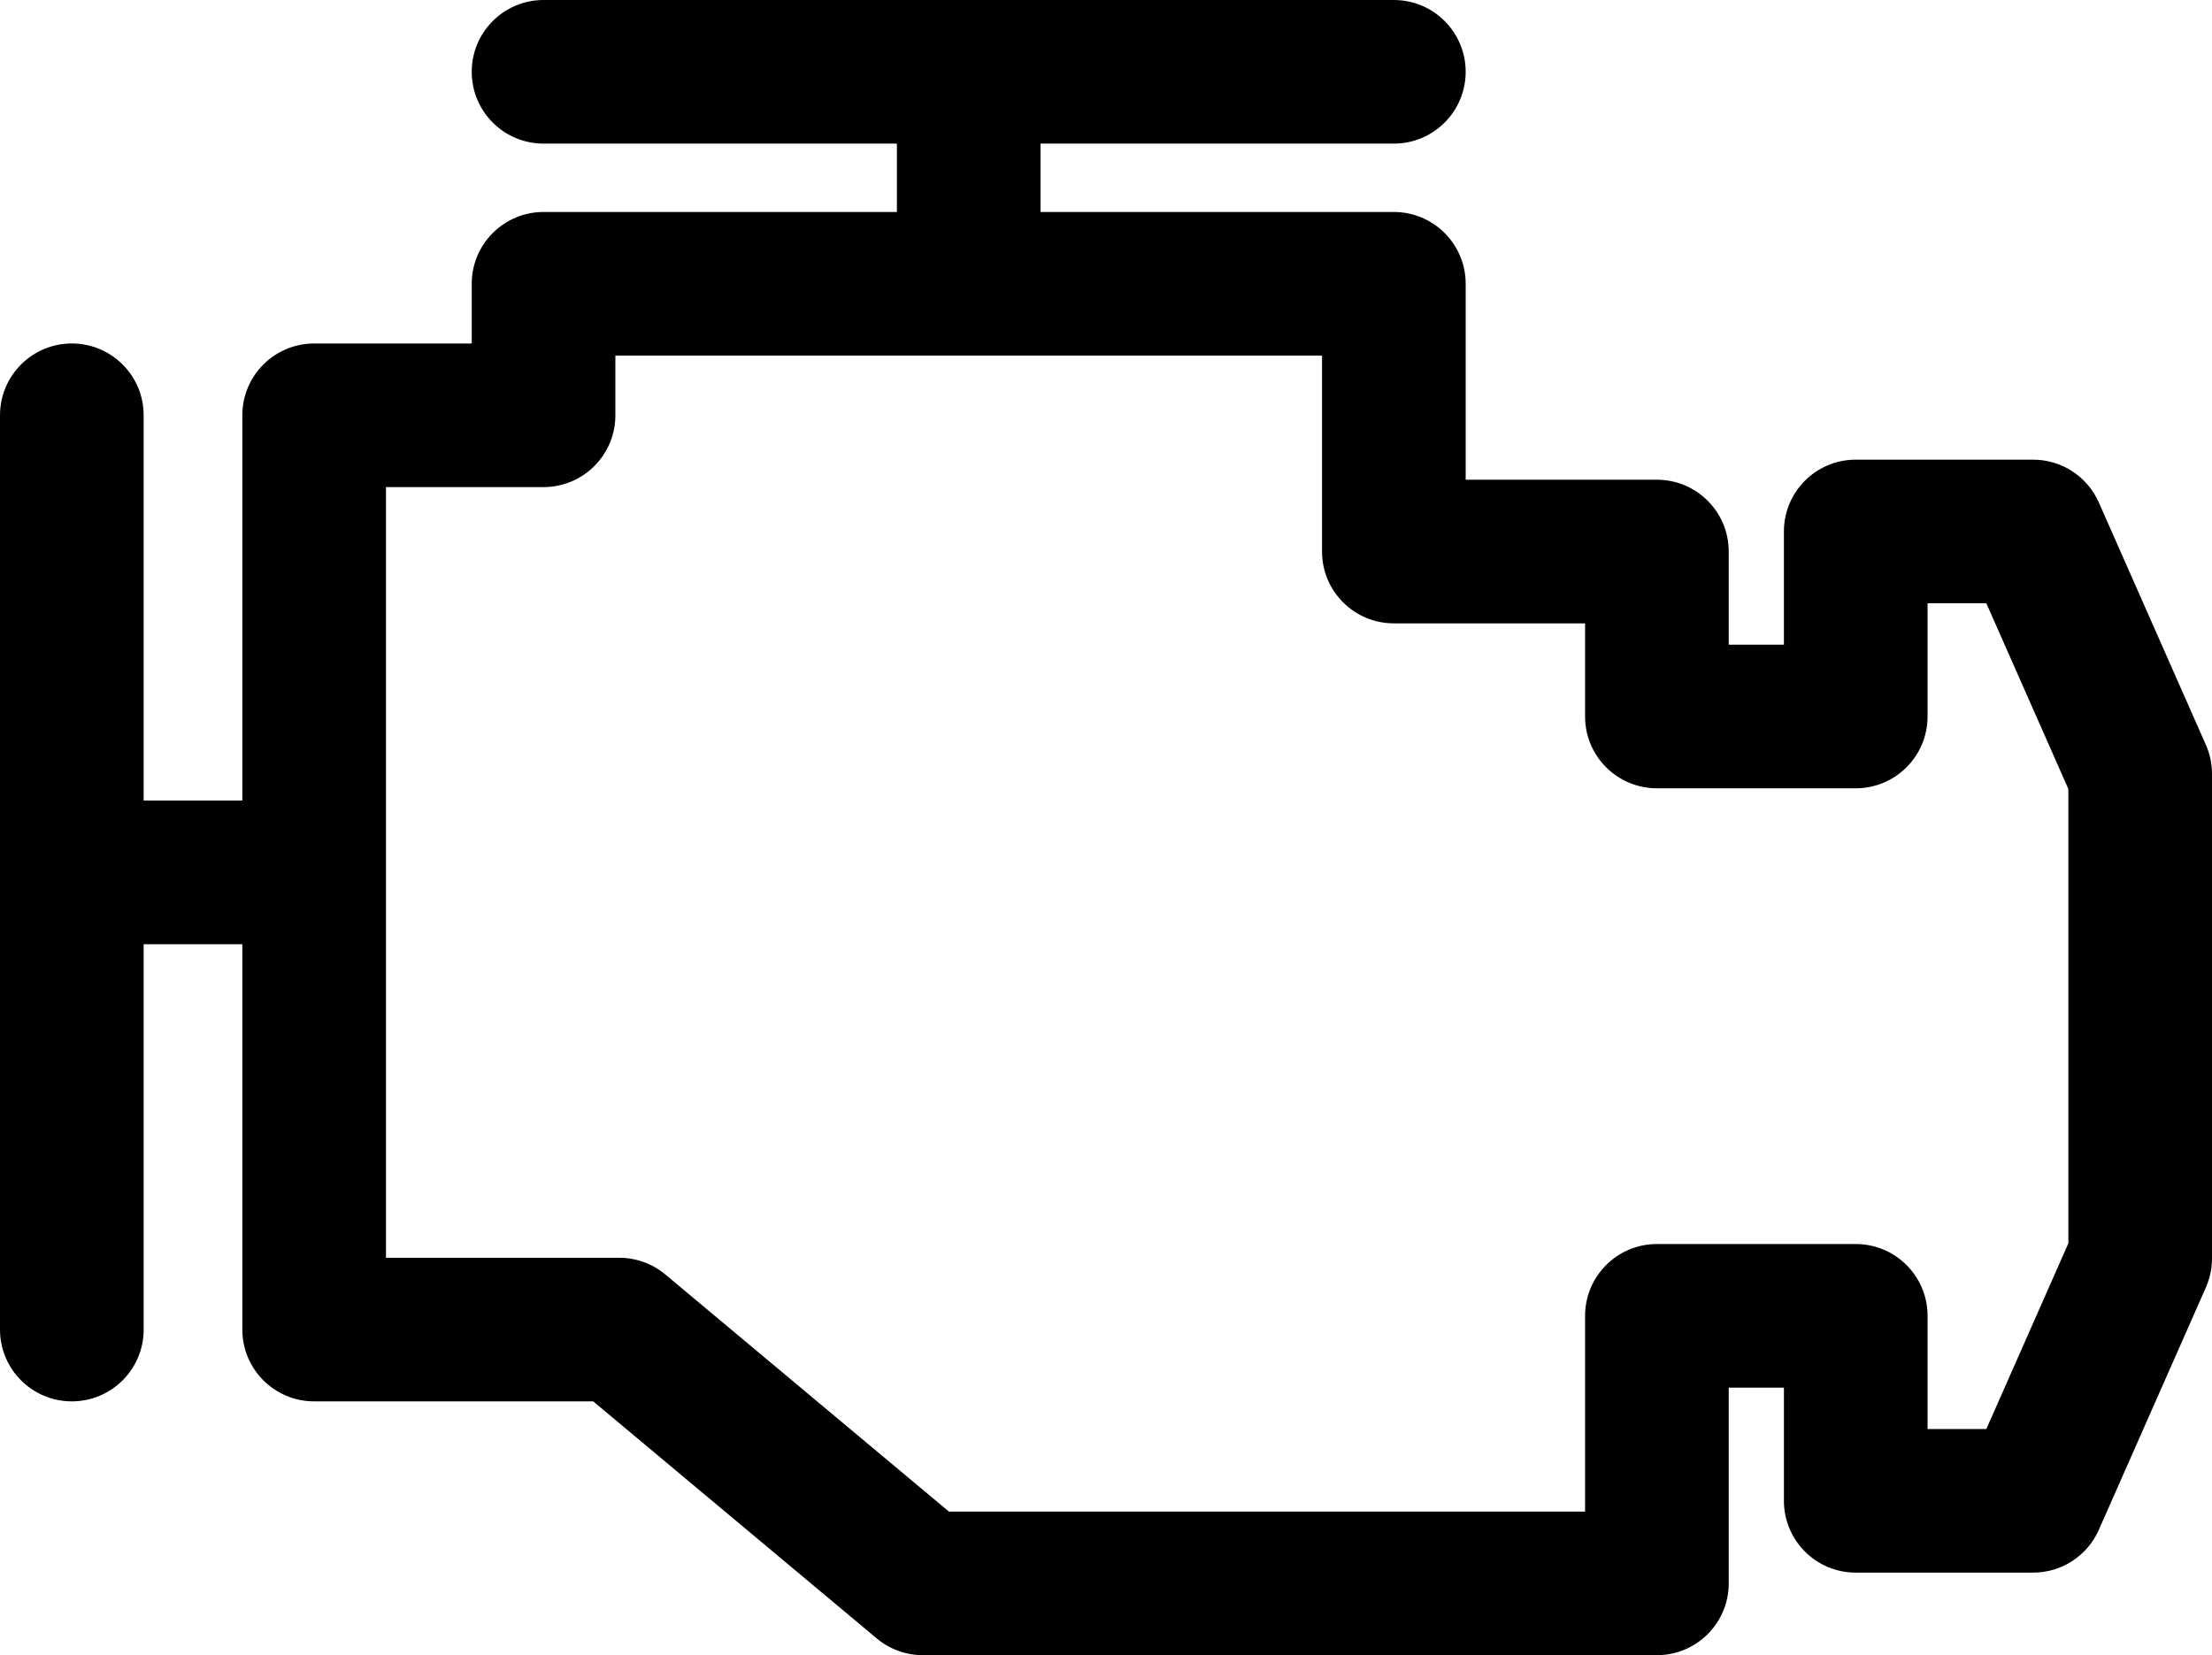
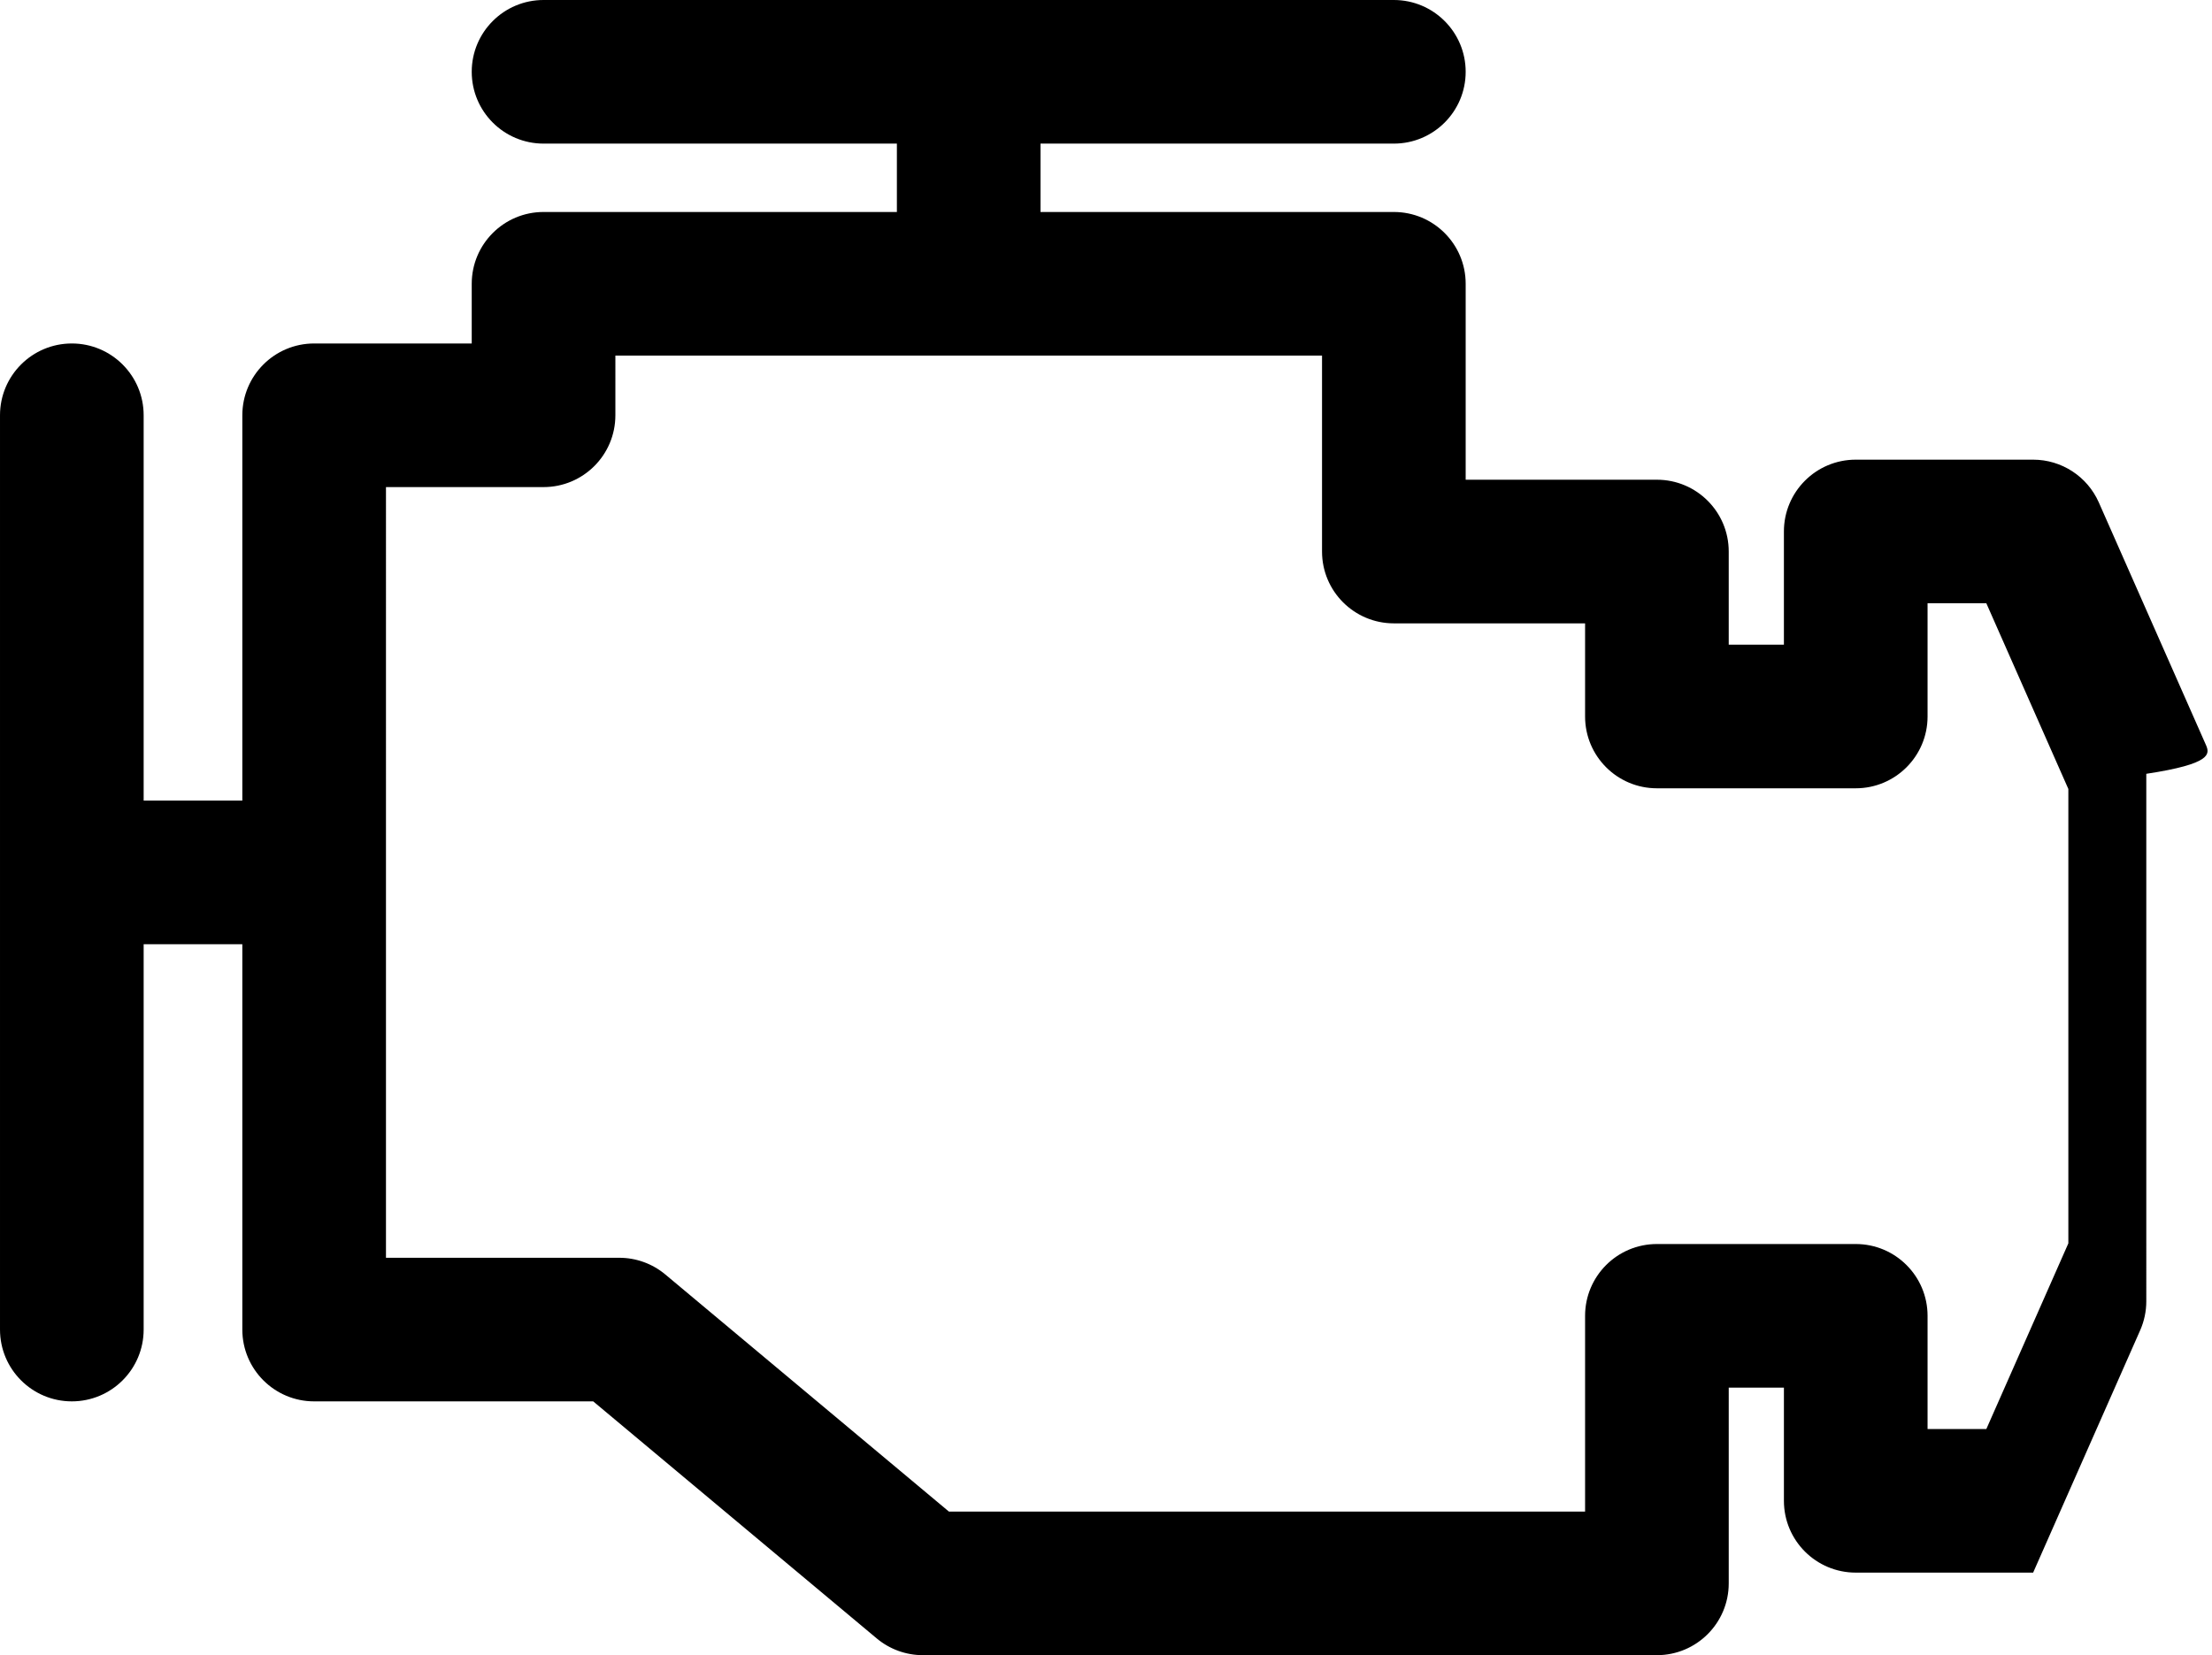
<svg xmlns="http://www.w3.org/2000/svg" version="1.1" id="Capa_1" x="0px" y="0px" width="681.701px" height="510.236px" viewBox="0 0 681.701 510.236" enable-background="new 0 0 681.701 510.236" xml:space="preserve">
-   <path d="M679.813,229.602l-32.987-74.705c-3.542-8.022-11.481-13.196-20.249-13.196h-54.671c-12.225,0-22.135,9.908-22.135,22.135  v34.894h-17.006v-28.711c0-12.228-9.911-22.135-22.135-22.135h-58.933v-60.4c0-12.228-9.911-22.135-22.135-22.135H320.669V44.27  H429.56c12.225,0,22.135-9.911,22.135-22.135C451.695,9.907,441.784,0,429.56,0H167.514c-12.225,0-22.135,9.908-22.135,22.135  c0,12.225,9.911,22.135,22.135,22.135h108.891v21.079H167.514c-12.225,0-22.135,9.908-22.135,22.135v18.399H96.817  c-12.225,0-22.135,9.908-22.135,22.135v118.784H44.271V128.018c0-12.228-9.911-22.135-22.135-22.135s-22.135,9.911-22.135,22.135  v281.844c0,12.228,9.911,22.135,22.135,22.135s22.135-9.907,22.135-22.134v-118.79h30.41v118.79  c0,12.228,9.911,22.135,22.135,22.135h86L270.2,505.08c3.984,3.332,9.008,5.156,14.202,5.156h226.229  c12.225,0,22.135-9.908,22.135-22.135V427.76h17.006v34.894c0,12.228,9.911,22.135,22.135,22.135h54.671  c8.769,0,16.708-5.174,20.249-13.196l32.987-74.705c1.243-2.816,1.886-5.861,1.886-8.94V238.541  C681.702,235.466,681.059,232.417,679.813,229.602z M637.431,383.283l-25.273,57.239h-18.115v-34.894  c0-12.228-9.911-22.135-22.135-22.135h-61.276c-12.225,0-22.135,9.908-22.135,22.135v60.341h-196.06l-87.384-73.082  c-3.984-3.332-9.008-5.156-14.202-5.156h-71.899V150.154h48.562c12.225,0,22.135-9.908,22.135-22.135V109.62h217.779v60.406  c0,12.228,9.911,22.135,22.135,22.135h58.933v28.711c0,12.228,9.911,22.135,22.135,22.135h61.276  c12.225,0,22.135-9.908,22.135-22.135v-34.898h18.115l25.273,57.239L637.431,383.283L637.431,383.283z" />
+   <path d="M679.813,229.602l-32.987-74.705c-3.542-8.022-11.481-13.196-20.249-13.196h-54.671c-12.225,0-22.135,9.908-22.135,22.135  v34.894h-17.006v-28.711c0-12.228-9.911-22.135-22.135-22.135h-58.933v-60.4c0-12.228-9.911-22.135-22.135-22.135H320.669V44.27  H429.56c12.225,0,22.135-9.911,22.135-22.135C451.695,9.907,441.784,0,429.56,0H167.514c-12.225,0-22.135,9.908-22.135,22.135  c0,12.225,9.911,22.135,22.135,22.135h108.891v21.079H167.514c-12.225,0-22.135,9.908-22.135,22.135v18.399H96.817  c-12.225,0-22.135,9.908-22.135,22.135v118.784H44.271V128.018c0-12.228-9.911-22.135-22.135-22.135s-22.135,9.911-22.135,22.135  v281.844c0,12.228,9.911,22.135,22.135,22.135s22.135-9.907,22.135-22.134v-118.79h30.41v118.79  c0,12.228,9.911,22.135,22.135,22.135h86L270.2,505.08c3.984,3.332,9.008,5.156,14.202,5.156h226.229  c12.225,0,22.135-9.908,22.135-22.135V427.76h17.006v34.894c0,12.228,9.911,22.135,22.135,22.135h54.671  l32.987-74.705c1.243-2.816,1.886-5.861,1.886-8.94V238.541  C681.702,235.466,681.059,232.417,679.813,229.602z M637.431,383.283l-25.273,57.239h-18.115v-34.894  c0-12.228-9.911-22.135-22.135-22.135h-61.276c-12.225,0-22.135,9.908-22.135,22.135v60.341h-196.06l-87.384-73.082  c-3.984-3.332-9.008-5.156-14.202-5.156h-71.899V150.154h48.562c12.225,0,22.135-9.908,22.135-22.135V109.62h217.779v60.406  c0,12.228,9.911,22.135,22.135,22.135h58.933v28.711c0,12.228,9.911,22.135,22.135,22.135h61.276  c12.225,0,22.135-9.908,22.135-22.135v-34.898h18.115l25.273,57.239L637.431,383.283L637.431,383.283z" />
</svg>